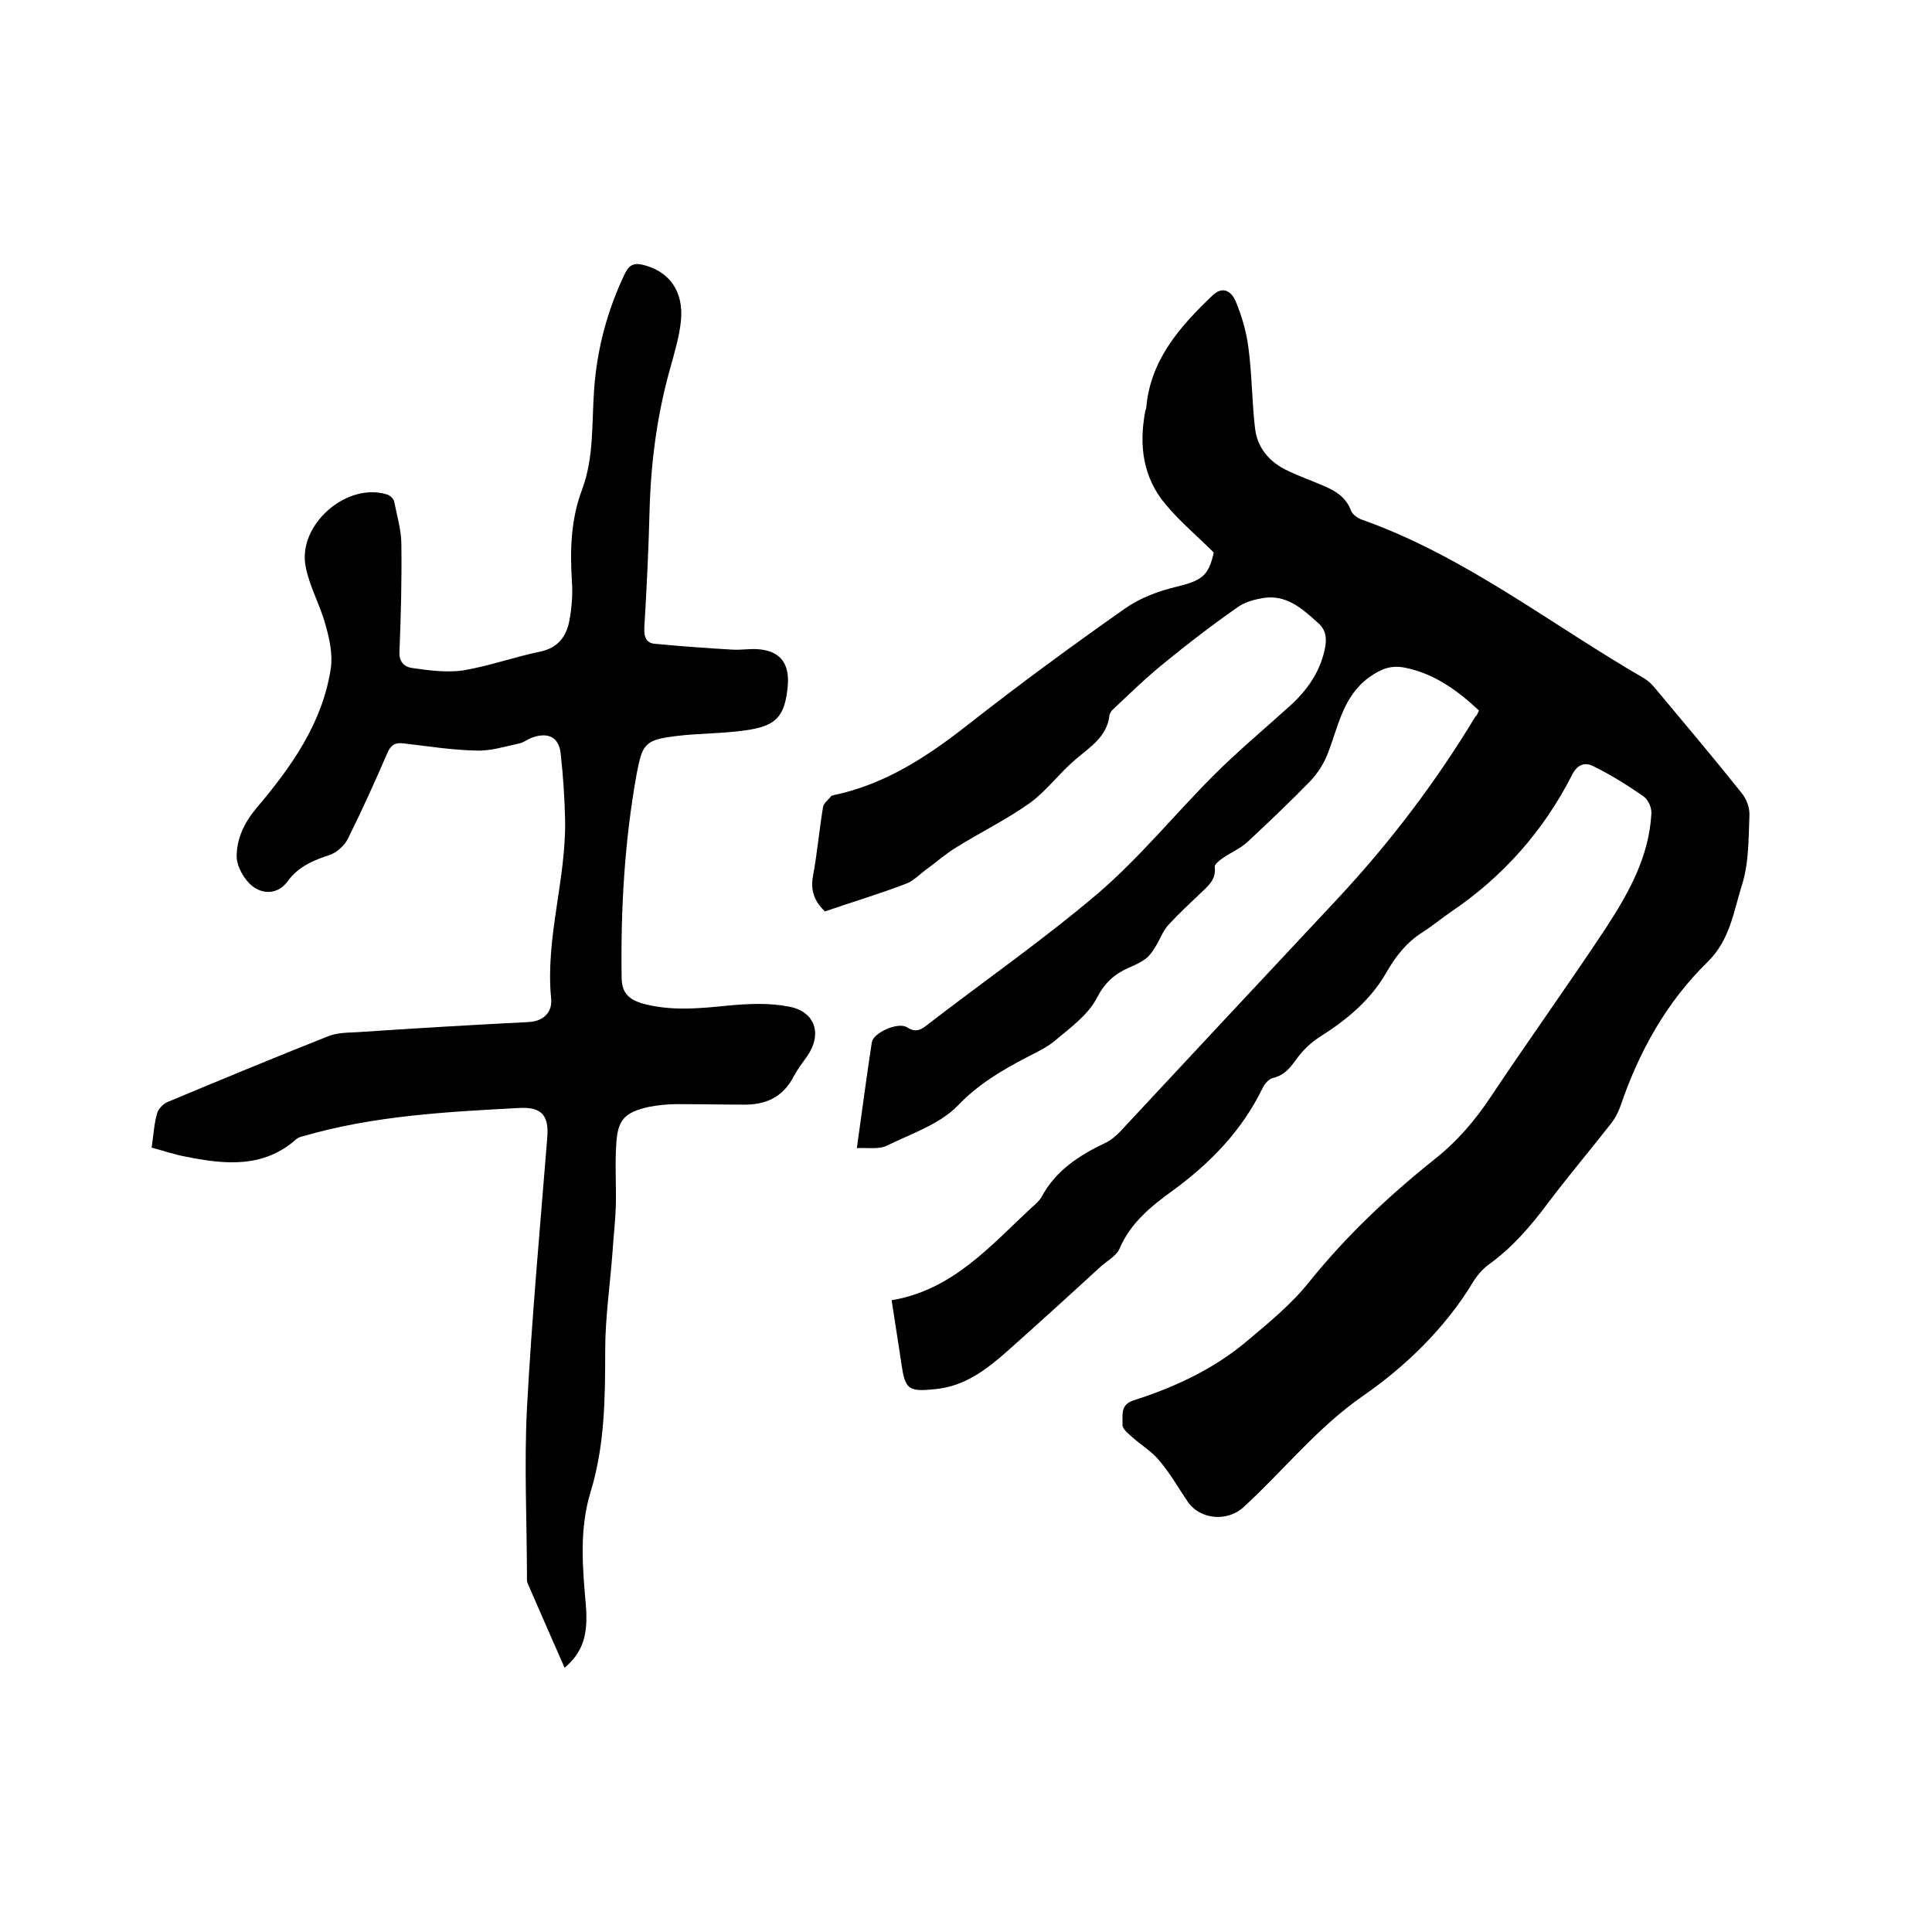
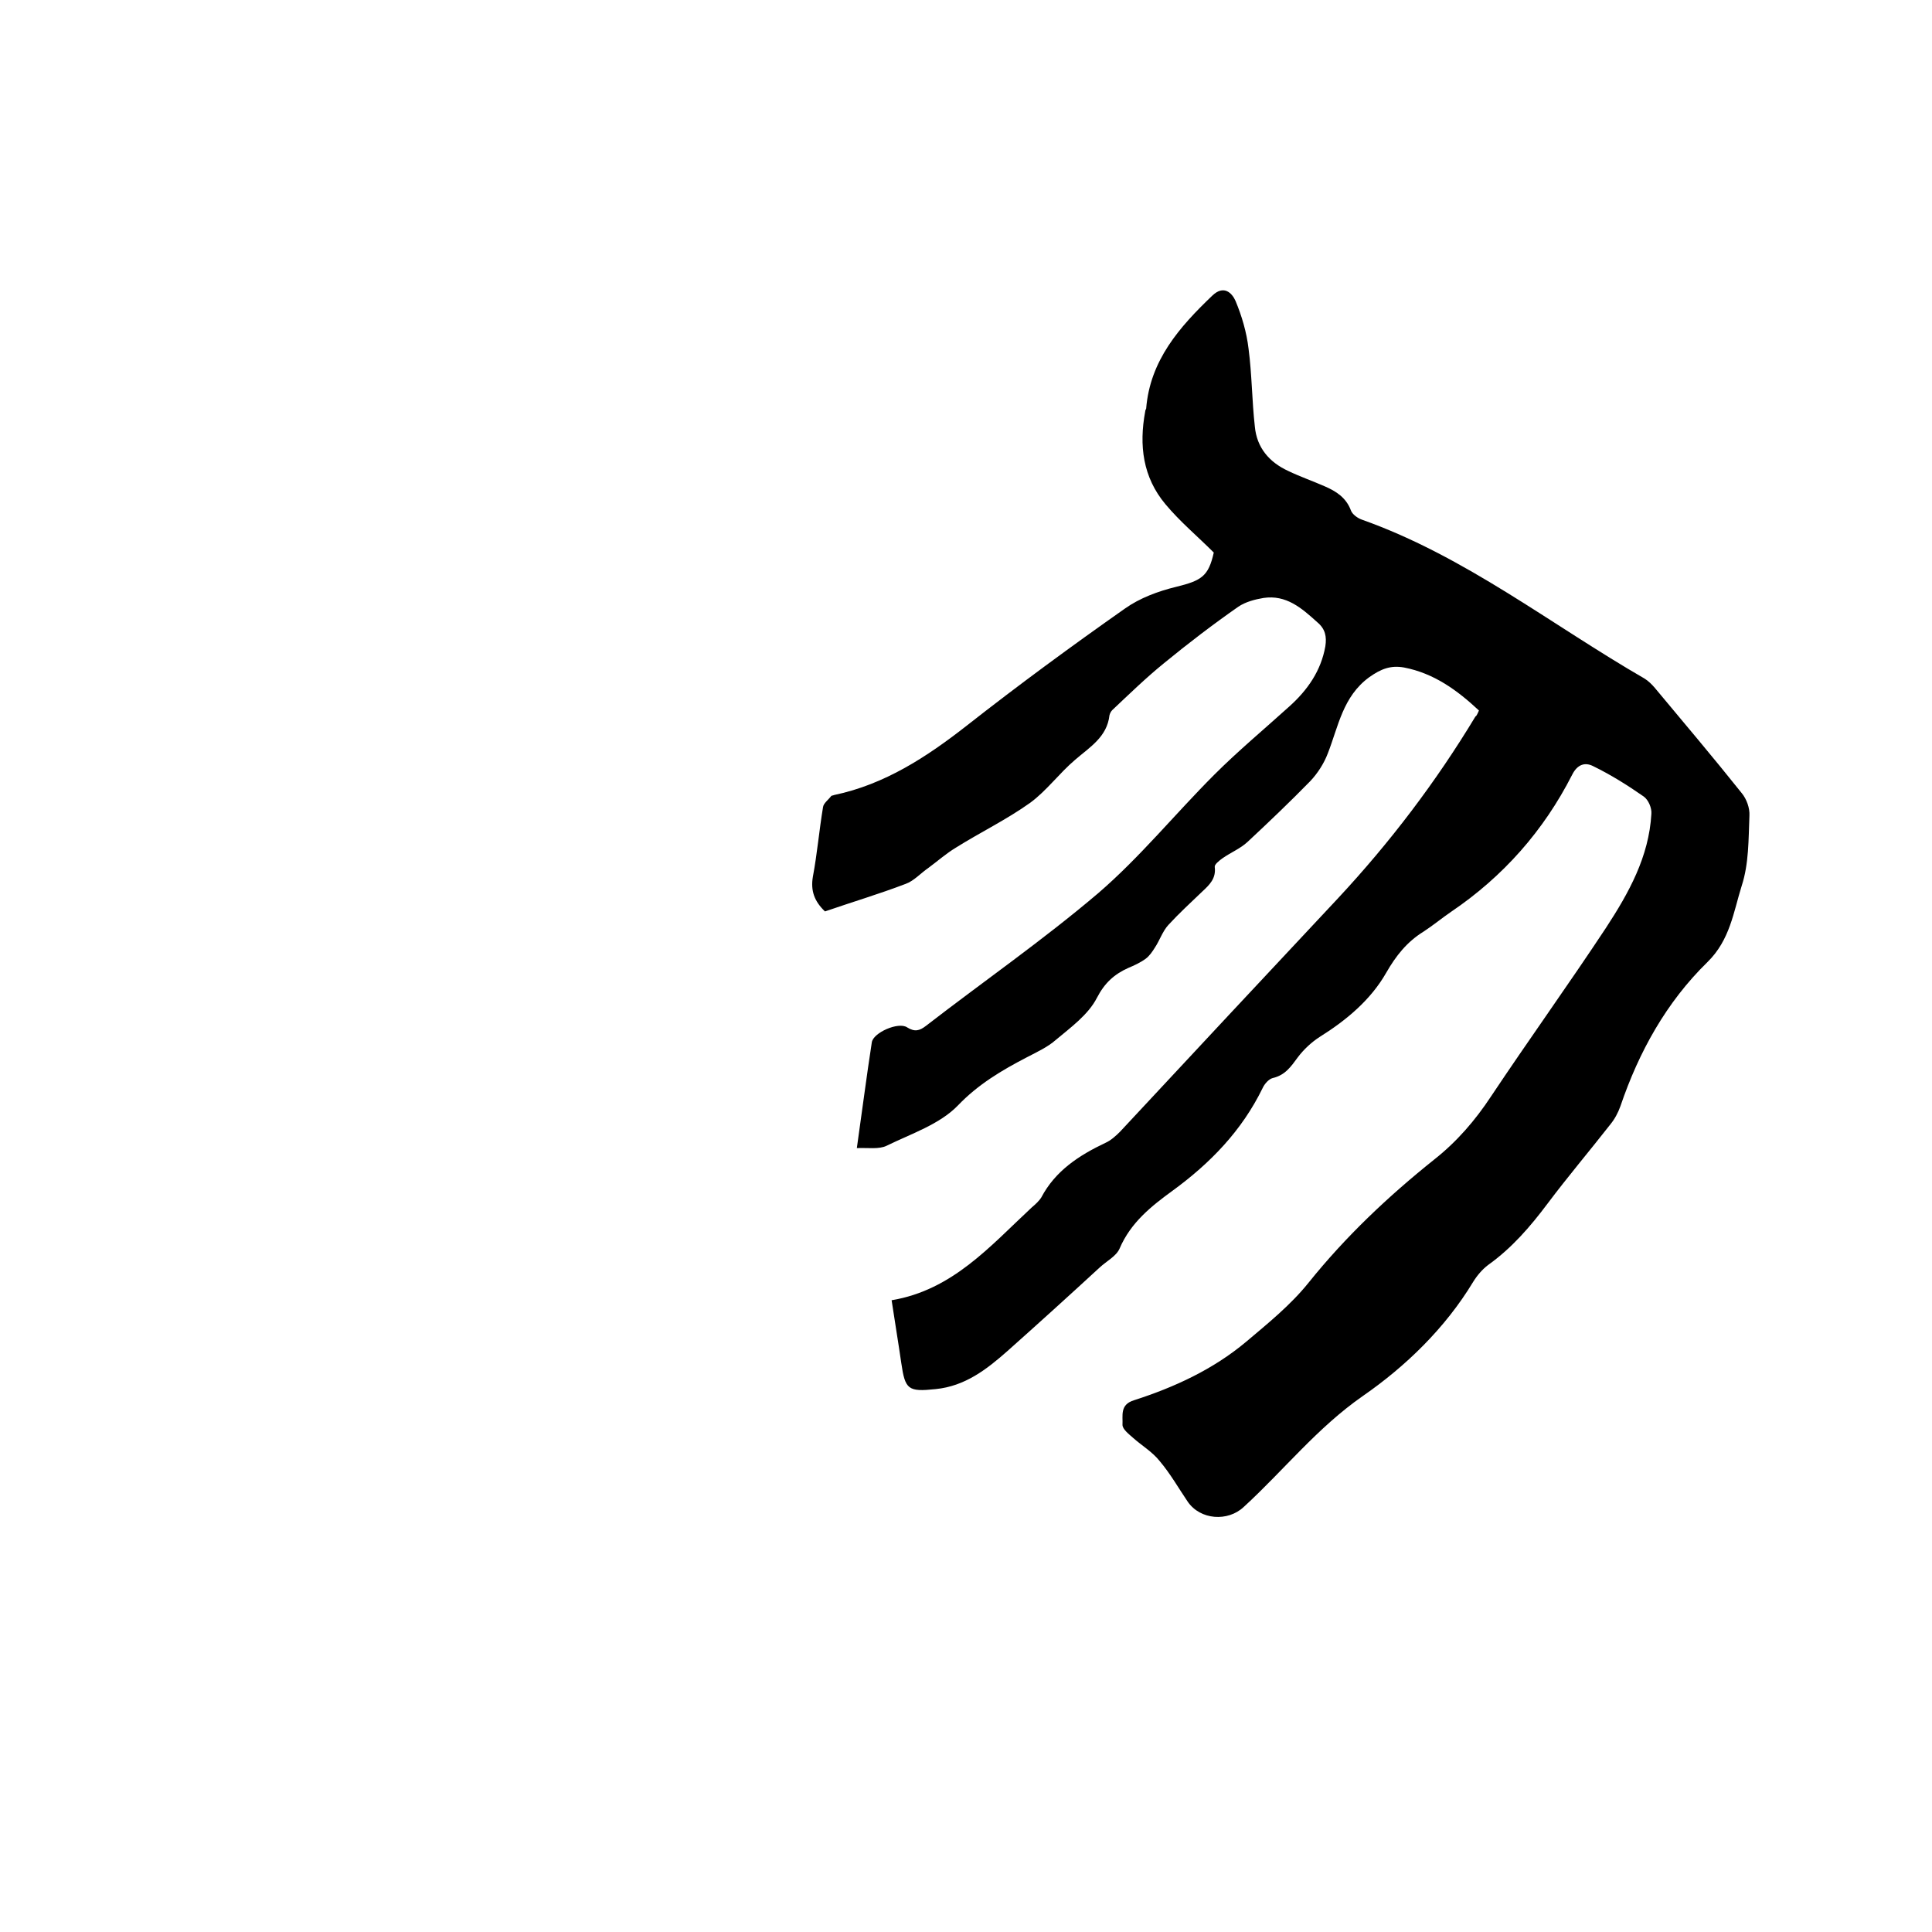
<svg xmlns="http://www.w3.org/2000/svg" enable-background="new 0 0 400 400" viewBox="0 0 400 400">
  <path d="m306.2 147.1c-4.5-4.2-9.3-7.7-15.5-8.9-2.8-.5-4.8.3-7.2 2-5.5 4-6.4 10.2-8.6 15.8-.8 2.1-2.1 4.1-3.6 5.7-4.2 4.3-8.6 8.5-13 12.6-1.5 1.4-3.5 2.2-5.2 3.4-.7.5-1.7 1.3-1.6 1.8.3 2.4-1.1 3.7-2.6 5.1-2.4 2.3-4.8 4.5-7 6.9-1.2 1.3-1.8 3.2-2.8 4.7-.5.8-1.1 1.7-1.9 2.3-1.1.8-2.4 1.4-3.6 1.9-2.9 1.3-4.9 3.1-6.5 6.2-1.8 3.5-5.4 6.1-8.5 8.7-1.7 1.5-3.9 2.5-6 3.6-5.2 2.7-10.1 5.6-14.3 10-3.8 3.9-9.6 5.8-14.7 8.3-1.6.8-3.9.4-6.2.5 1.1-7.7 2-14.8 3.1-21.9.3-2 5.5-4.3 7.3-3.1 1.6 1 2.6.7 3.9-.3 11.9-9.2 24.3-17.8 35.7-27.5 8.6-7.4 15.9-16.4 24-24.5 4.9-4.9 10.3-9.4 15.5-14.1 3.8-3.4 6.6-7.4 7.5-12.5.3-2 0-3.6-1.7-5-3.2-2.9-6.4-5.7-11.1-5-1.8.3-3.7.8-5.2 1.8-5.3 3.7-10.4 7.6-15.4 11.7-3.7 3-7.2 6.4-10.7 9.7-.3.3-.5.7-.6 1.1-.5 4.5-4.1 6.6-7.1 9.2-3.3 2.8-5.9 6.4-9.3 8.9-4.9 3.5-10.3 6.1-15.4 9.3-2 1.2-3.8 2.8-5.7 4.2-1.6 1.1-3 2.7-4.7 3.3-5.5 2.1-11.2 3.8-16.7 5.7-2.2-2.1-3-4.3-2.5-7.2.9-4.8 1.3-9.6 2.1-14.4.1-.8 1.1-1.5 1.7-2.3.1-.1.4-.1.6-.2 10.5-2.2 19.2-7.9 27.5-14.4 10.7-8.4 21.6-16.4 32.7-24.2 3.1-2.2 6.9-3.6 10.6-4.5 5.3-1.3 6.7-2.2 7.8-7.1-3.4-3.4-7-6.4-10-10-4.7-5.6-5.5-12.2-4.2-19.2 0-.2.1-.4.2-.6.8-10 6.9-16.9 13.7-23.4 2.4-2.3 4.1-.5 4.8 1.1 1.3 3.1 2.3 6.5 2.7 9.9.7 5.3.7 10.8 1.3 16.1.4 4.4 3 7.4 6.9 9.2 2.5 1.2 5.1 2.1 7.6 3.2 2.3 1 4.4 2.3 5.4 5 .3.8 1.4 1.6 2.3 1.9 21.4 7.6 39.1 21.7 58.5 32.9.8.5 1.5 1.2 2.1 1.9 6 7.2 12.1 14.4 18 21.8 1 1.2 1.7 3.1 1.6 4.7-.2 4.9-.1 9.9-1.6 14.5-1.7 5.4-2.4 11.2-7.1 15.8-8.5 8.3-14.2 18.6-18 29.8-.5 1.4-1.2 2.7-2.1 3.8-4.3 5.5-8.8 10.8-13 16.4-3.6 4.8-7.4 9.2-12.3 12.7-1.2.9-2.3 2.2-3.1 3.5-5.8 9.6-14 17.5-22.8 23.6-9.5 6.6-16.4 15.4-24.7 23-3.3 3.1-9 2.7-11.6-1.1-1.9-2.8-3.6-5.8-5.8-8.4-1.5-1.9-3.7-3.2-5.5-4.8-.9-.8-2.2-1.8-2.2-2.7.1-1.9-.6-4.2 2.4-5.1 8.4-2.7 16.4-6.4 23.2-12.1 4.5-3.8 9.2-7.6 12.9-12.2 7.7-9.6 16.5-17.9 26-25.5 4.7-3.7 8.5-8.1 11.8-13.1 7.8-11.7 16-23.1 23.8-34.9 4.7-7.2 8.9-14.7 9.4-23.6.1-1.2-.6-2.9-1.6-3.6-3.3-2.3-6.8-4.5-10.5-6.3-1.6-.8-3.2-.4-4.3 1.8-5.9 11.6-14.3 21.1-25.1 28.4-1.9 1.3-3.7 2.8-5.7 4.1-3.4 2.1-5.7 5-7.7 8.5-3.2 5.6-8.2 9.8-13.8 13.3-1.7 1.1-3.3 2.6-4.5 4.2-1.4 1.9-2.6 3.7-5.2 4.3-.8.2-1.7 1.2-2.1 2.1-4.3 8.8-10.8 15.5-18.6 21.2-4.4 3.2-8.7 6.6-11 12-.7 1.6-2.7 2.6-4.1 3.9-6.3 5.8-12.7 11.6-19.1 17.3-4.3 3.8-8.8 7.3-14.9 7.9-5.7.6-6.3.1-7.1-5.4-.6-4.2-1.3-8.3-2-13 12.6-2.1 20.4-11.2 29-19.2.7-.6 1.5-1.3 2-2.1 2.9-5.5 7.8-8.7 13.3-11.3 1.1-.5 2.1-1.4 3-2.3 15-16.1 30-32.2 45.1-48.3 10.8-11.6 20.3-24.1 28.5-37.7.1.1.4-.5.7-1.2z" />
-   <path d="m31.4 237.6c.4-2.7.5-4.9 1.1-7 .2-.9 1.2-2 2.1-2.4 11-4.6 22.1-9.2 33.2-13.6 1.9-.8 4.1-.8 6.2-.9 11.8-.8 23.7-1.5 35.5-2.1 3.3-.2 4.9-2.3 4.6-4.9-1.2-12.5 3.1-24.5 2.9-36.9-.1-4.5-.4-9.1-.9-13.6-.3-3.5-2.5-4.7-5.9-3.5-.9.3-1.7 1-2.6 1.2-2.9.6-5.9 1.6-8.9 1.5-5.1-.1-10.1-.9-15.2-1.5-1.8-.2-2.6.4-3.3 2-2.6 6-5.3 12-8.2 17.8-.7 1.4-2.3 2.8-3.7 3.3-3.4 1.1-6.5 2.4-8.7 5.4-2 2.8-5.1 2.8-7.3 1.1-1.7-1.3-3.3-4.1-3.3-6.2 0-3.6 1.5-6.9 4.1-10 7.2-8.5 13.7-17.6 15.4-29 .4-2.9-.3-6.1-1.1-8.9-1.1-4.1-3.3-7.9-4.1-12-1.8-8.7 8.5-17.7 16.9-15 .6.2 1.3.9 1.4 1.4.6 3 1.5 6 1.5 9 .1 7.4-.1 14.8-.4 22.2-.1 2.2 1.2 3.1 2.6 3.3 3.5.5 7.2 1 10.6.5 5.4-.9 10.6-2.8 16-3.9 3.7-.8 5.4-3.2 6-6.5.5-2.7.7-5.5.5-8.2-.4-6.4-.2-12.7 2.1-18.8 2.5-6.7 2-13.7 2.5-20.7.6-8.4 2.7-16.4 6.4-24.1 1-2 2.1-2.2 4-1.7 5.2 1.4 8.1 5.4 7.6 11.3-.3 3.3-1.3 6.6-2.2 9.9-2.7 9.5-4 19.2-4.3 29.1-.2 8.2-.6 16.5-1.1 24.7-.1 2 .4 3.3 2.3 3.4 5.3.5 10.7.9 16 1.2 1.7.1 3.4-.2 5.1-.1 4.7.3 6.7 2.9 6.3 7.6-.6 6.3-2.3 8.3-8.7 9.2-4.8.7-9.7.6-14.5 1.2-6.4.8-6.9 1.6-8.1 7.9-2.5 13.9-3.3 27.9-3.1 42 0 3.1 1.3 4.5 4.1 5.4 6 1.7 11.9 1.1 17.9.5 4.2-.4 8.5-.6 12.6.2 5.5 1 7 5.7 3.8 10.3-1 1.4-2 2.7-2.8 4.2-2.2 4.3-5.9 5.9-10.4 5.8-4.6 0-9.1-.1-13.7-.1-2 0-4 .2-6 .6-4.8 1.1-6.3 2.6-6.6 7.5-.3 4.3 0 8.7-.1 13-.1 3.2-.5 6.5-.7 9.7-.5 6.7-1.5 13.4-1.5 20.2 0 9.9-.1 19.7-3 29.2-2.4 7.8-1.7 15.7-1 23.6.5 6.3-.7 9.7-4.4 12.9-2.6-5.9-5.2-11.8-7.7-17.6-.1-.3-.1-.6-.1-.9 0-11.7-.6-23.5 0-35.2 1-18.7 2.7-37.3 4.2-56 .4-4.6-1.1-6.5-5.9-6.2-15 .8-30 1.6-44.5 5.8-.5.1-1.1.3-1.5.6-6.8 6.1-14.8 5.3-22.8 3.7-2.3-.4-4.6-1.2-7.2-1.9z" />
</svg>